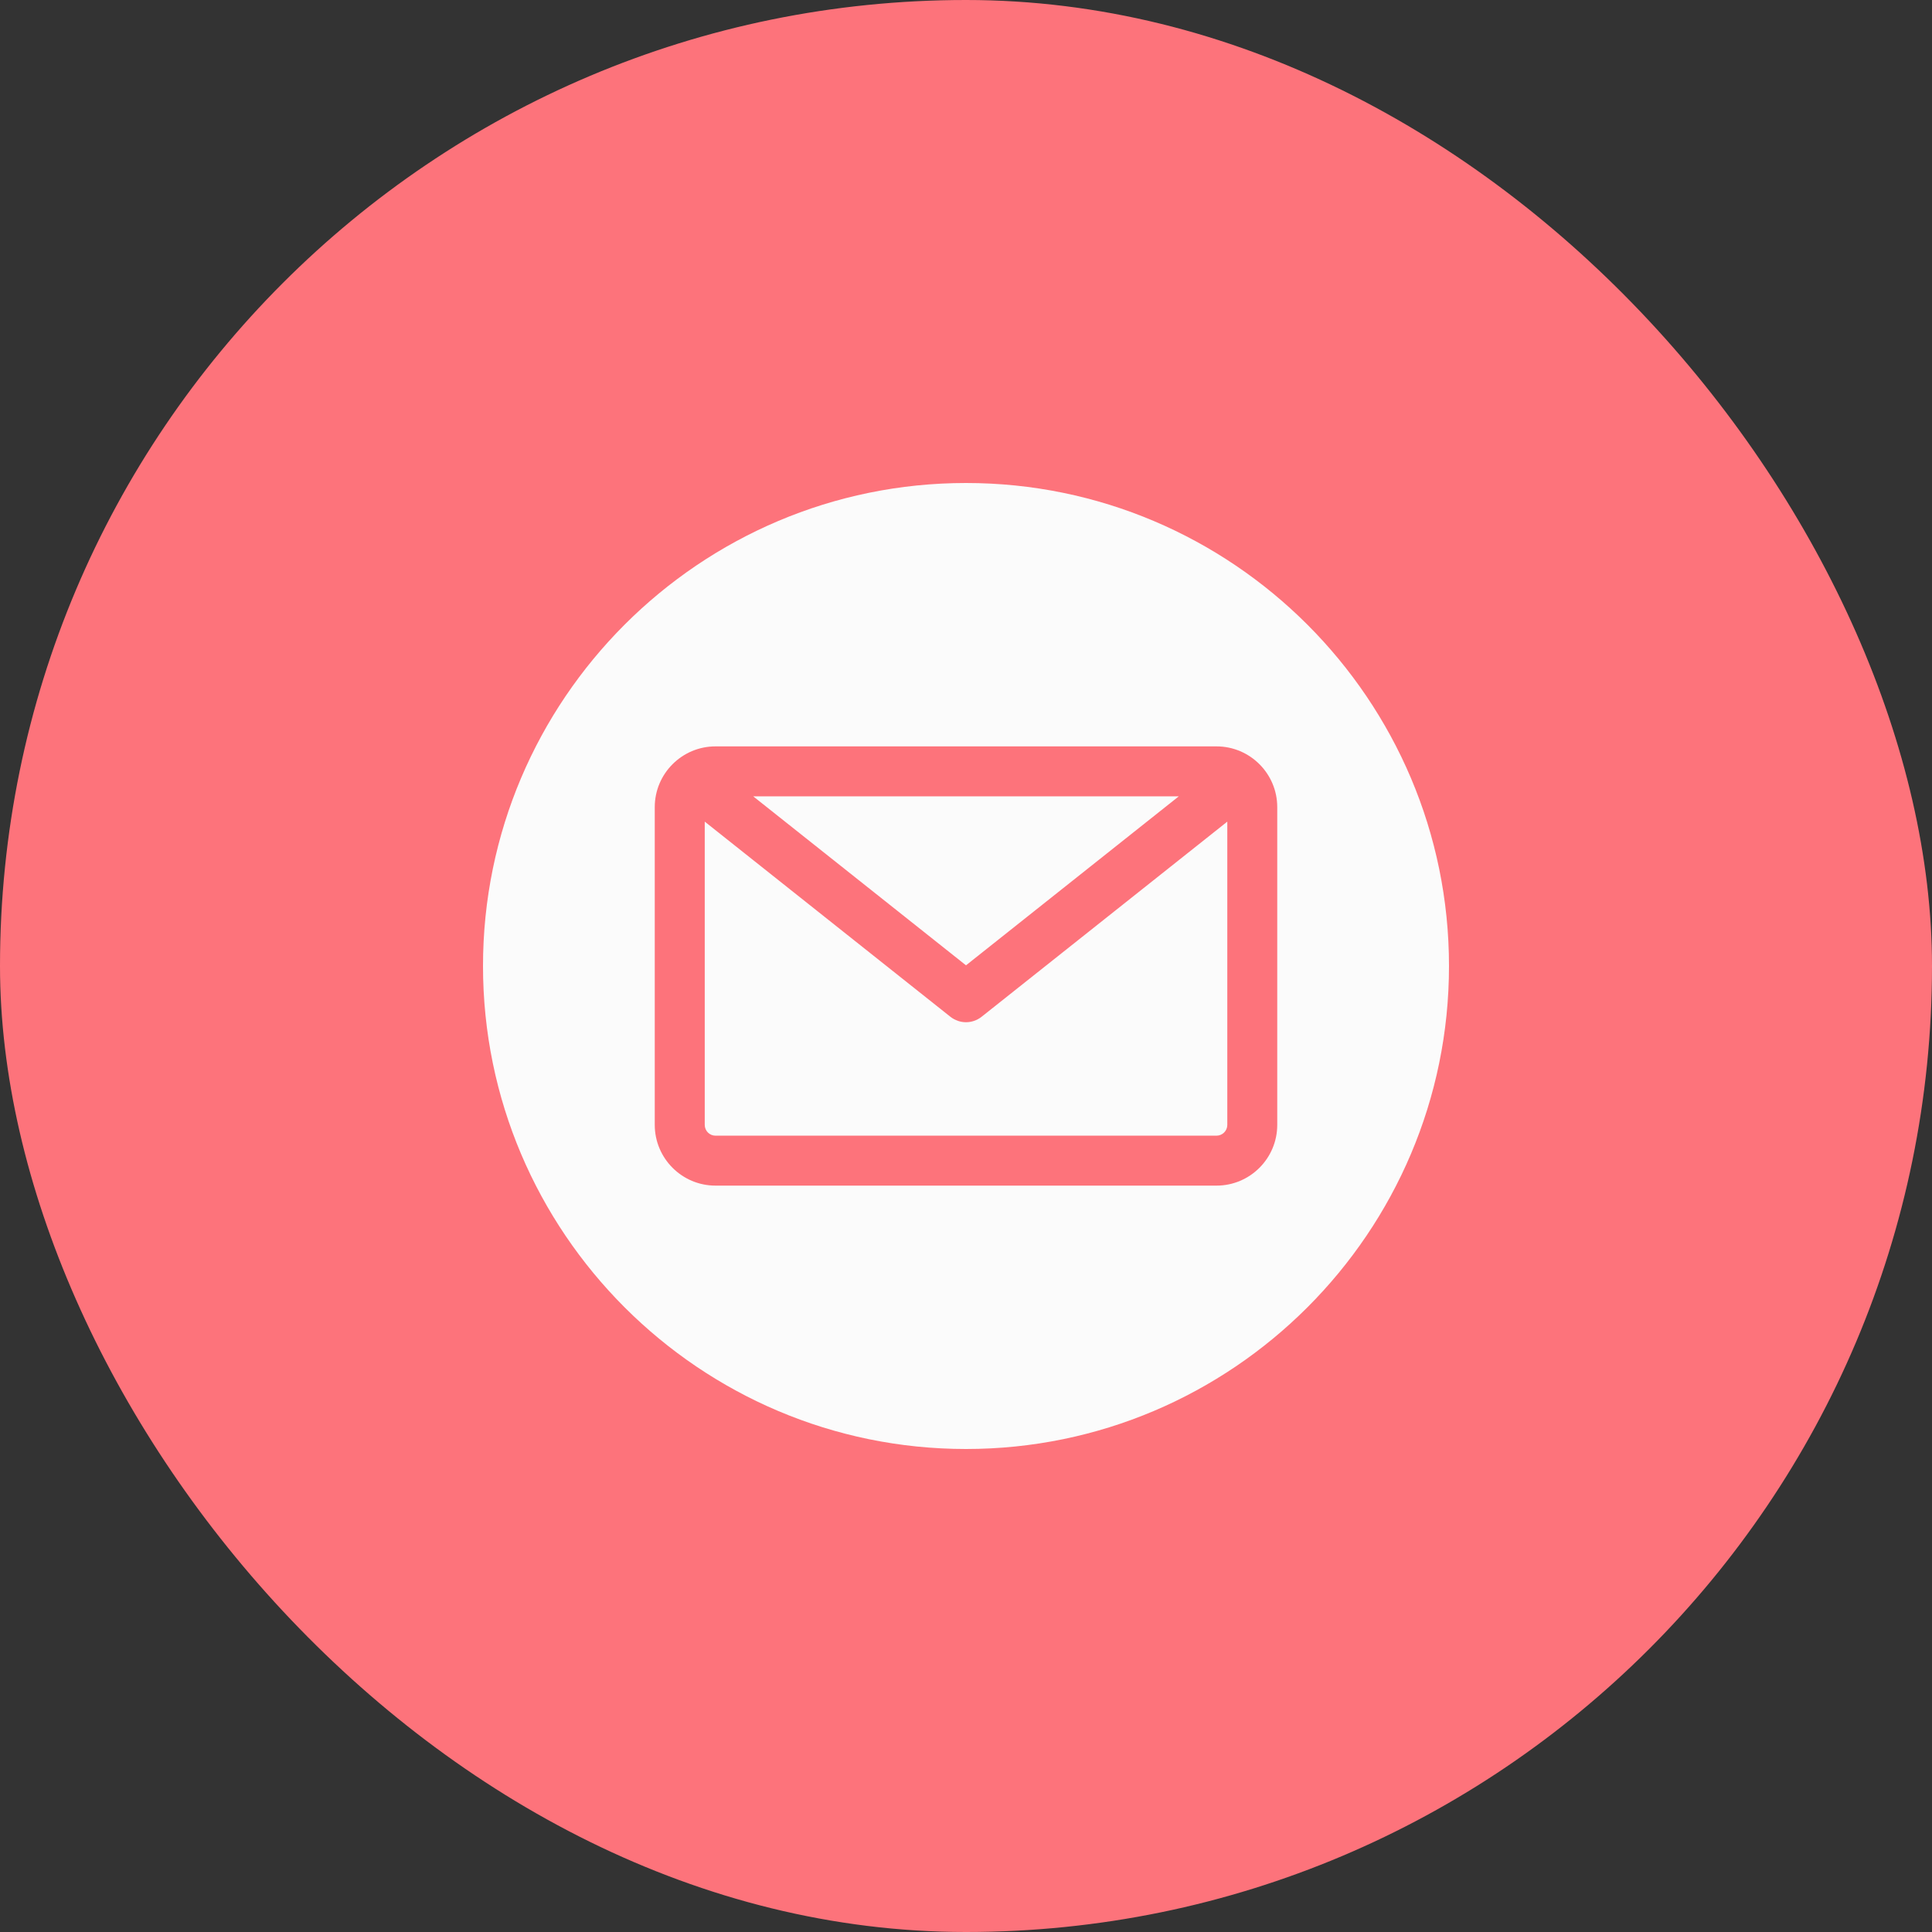
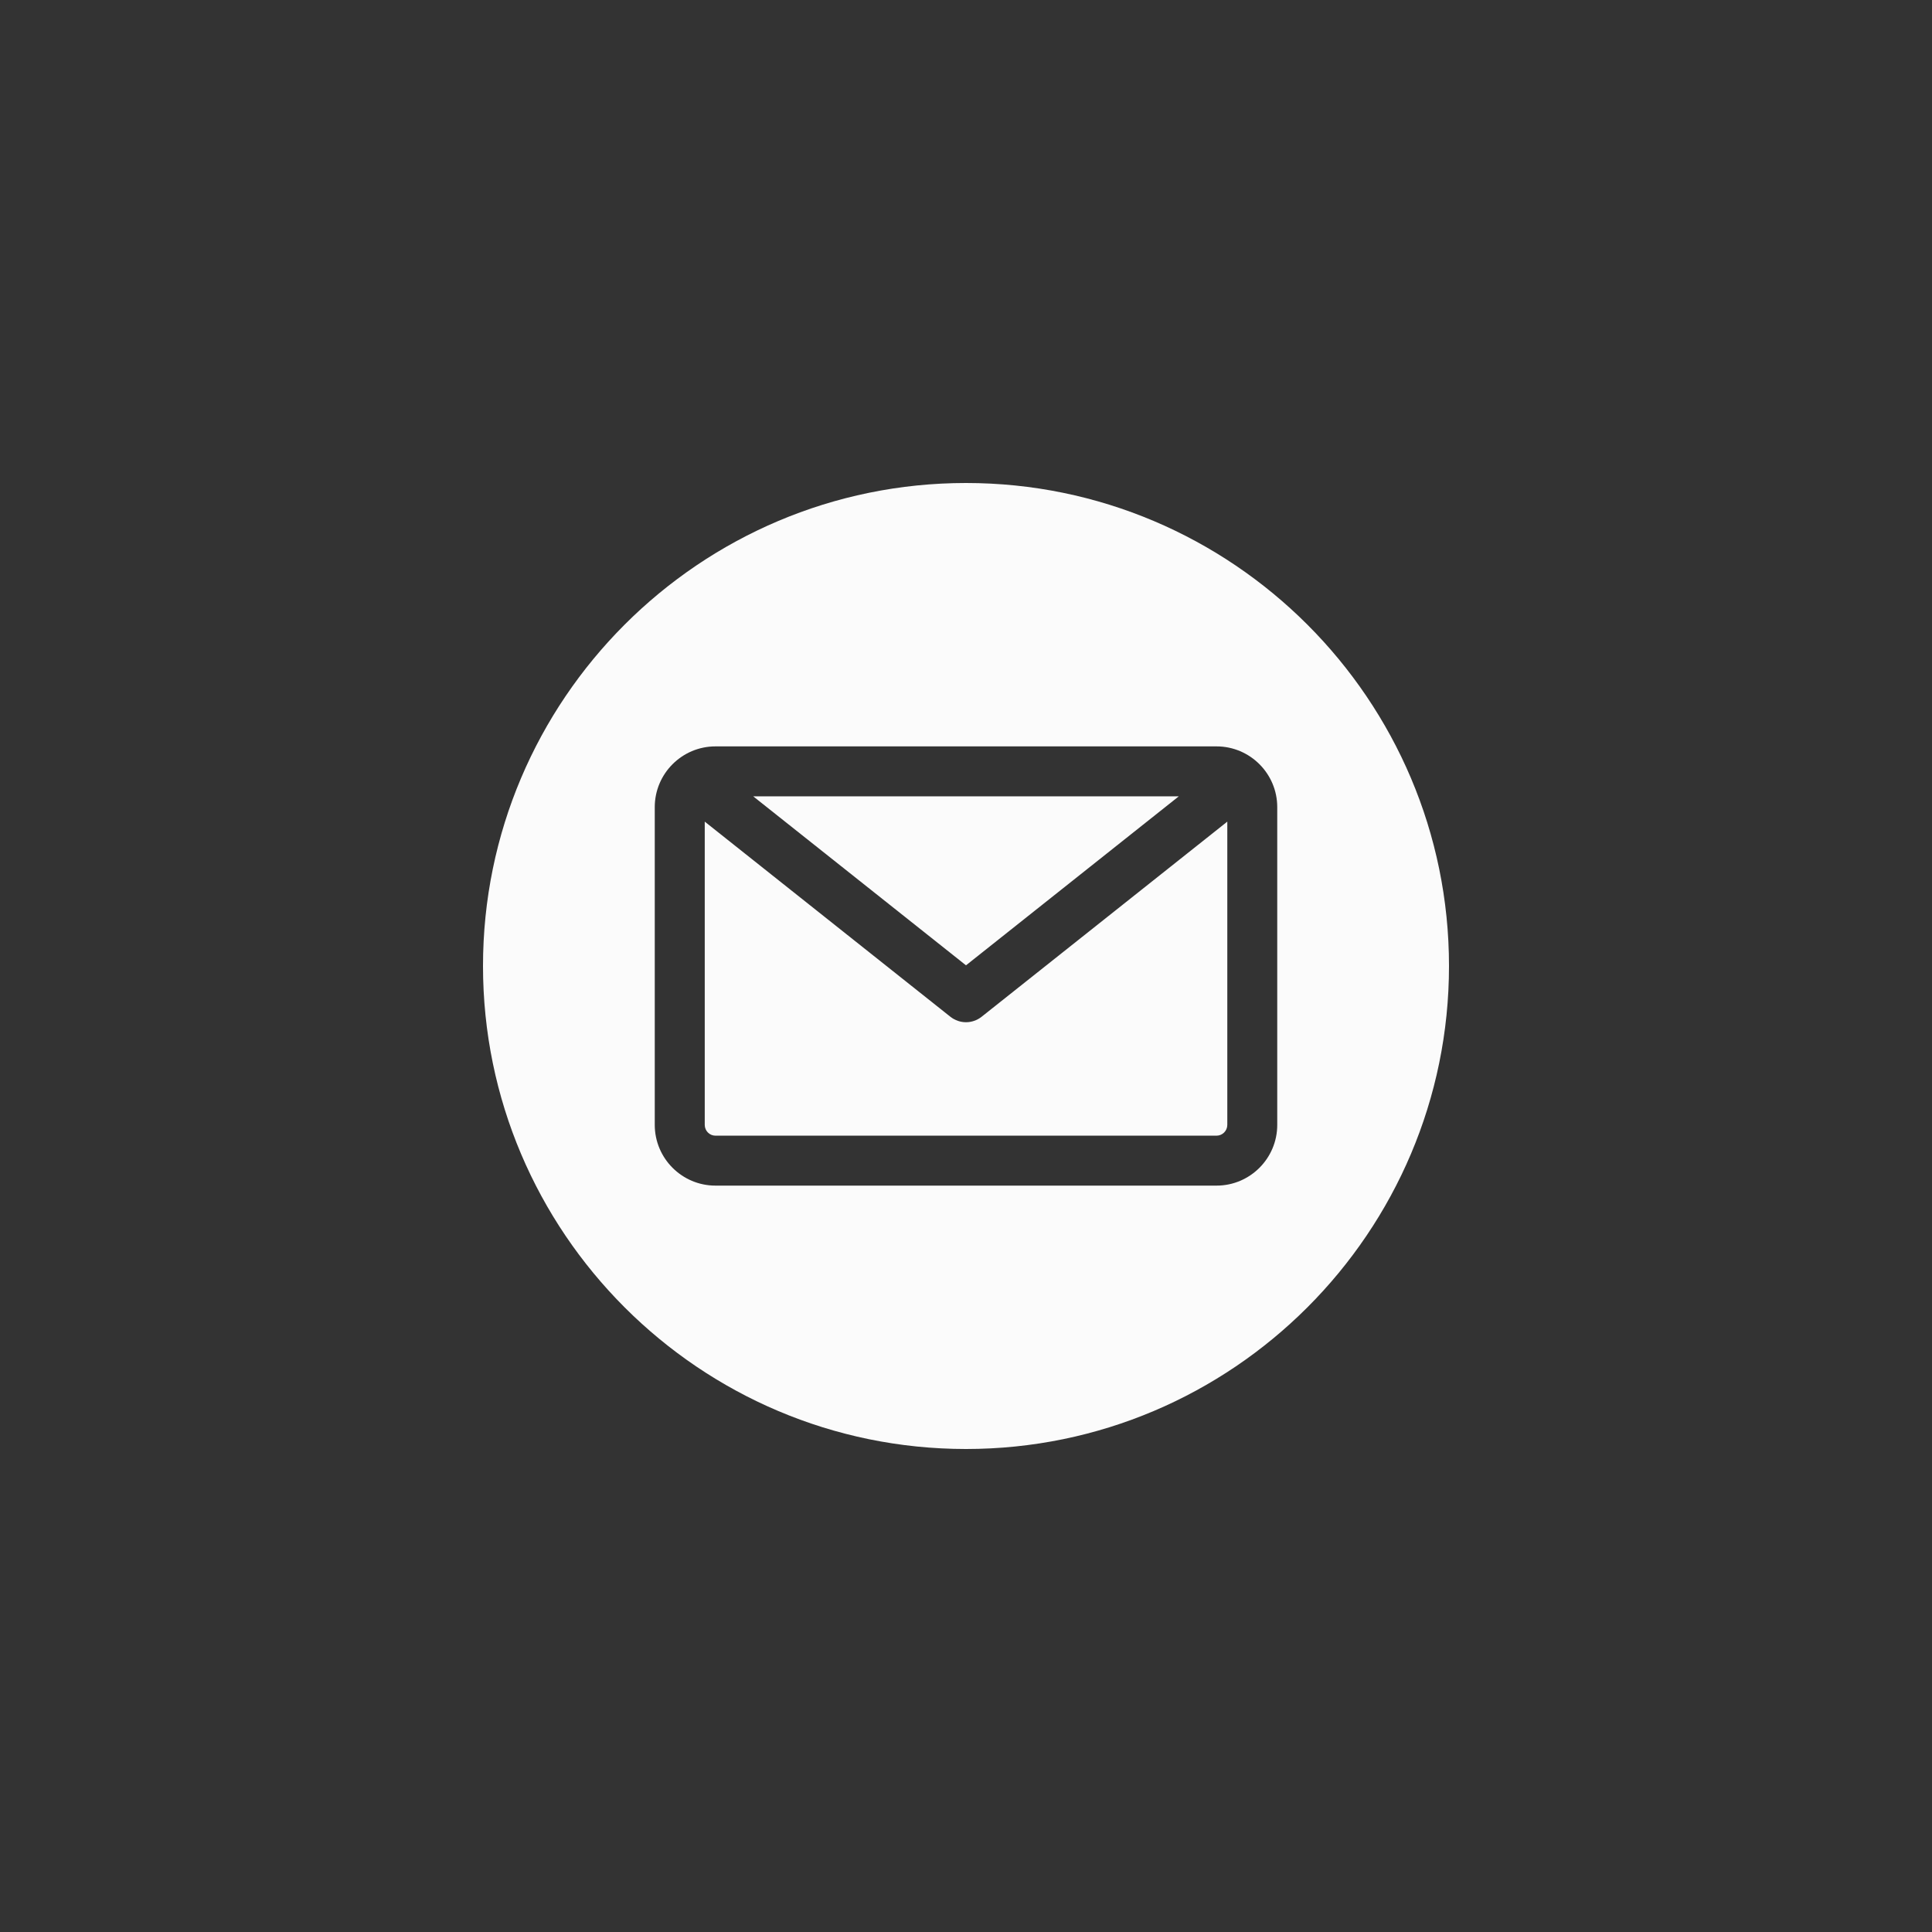
<svg xmlns="http://www.w3.org/2000/svg" width="40" height="40" viewBox="0 0 40 40" fill="none">
  <rect x="0" y="0" width="40" height="40" fill="#333333" stroke="none" />
-   <rect width="40" height="40" rx="20" fill="#FD737B" />
  <g clip-path="url(#clip0_56_44)">
    <path fill-rule="evenodd" clip-rule="evenodd" d="M20 30C14.486 30 10 25.514 10 20C10 14.486 14.486 10 20 10C25.514 10 30 14.486 30 20C30 25.514 25.514 30 20 30ZM25.186 23.513C25.309 23.513 25.41 23.413 25.41 23.289V17.011L20.322 21.052C20.227 21.126 20.114 21.164 20 21.164C19.886 21.164 19.773 21.126 19.678 21.052L14.591 17.011V23.289C14.591 23.413 14.691 23.513 14.814 23.513H25.186ZM24.406 16.487L20 19.986L15.594 16.487H24.406ZM26.444 16.711V23.289C26.444 23.983 25.88 24.547 25.186 24.547H14.814C14.12 24.547 13.556 23.983 13.556 23.289V16.711C13.556 16.017 14.12 15.453 14.814 15.453H25.186C25.88 15.453 26.444 16.017 26.444 16.711Z" fill="#FBFBFB" />
  </g>
  <defs>
    <clipPath id="clip0_56_44">
      <rect width="20" height="20" fill="white" transform="translate(10 10)" />
    </clipPath>
  </defs>
</svg>